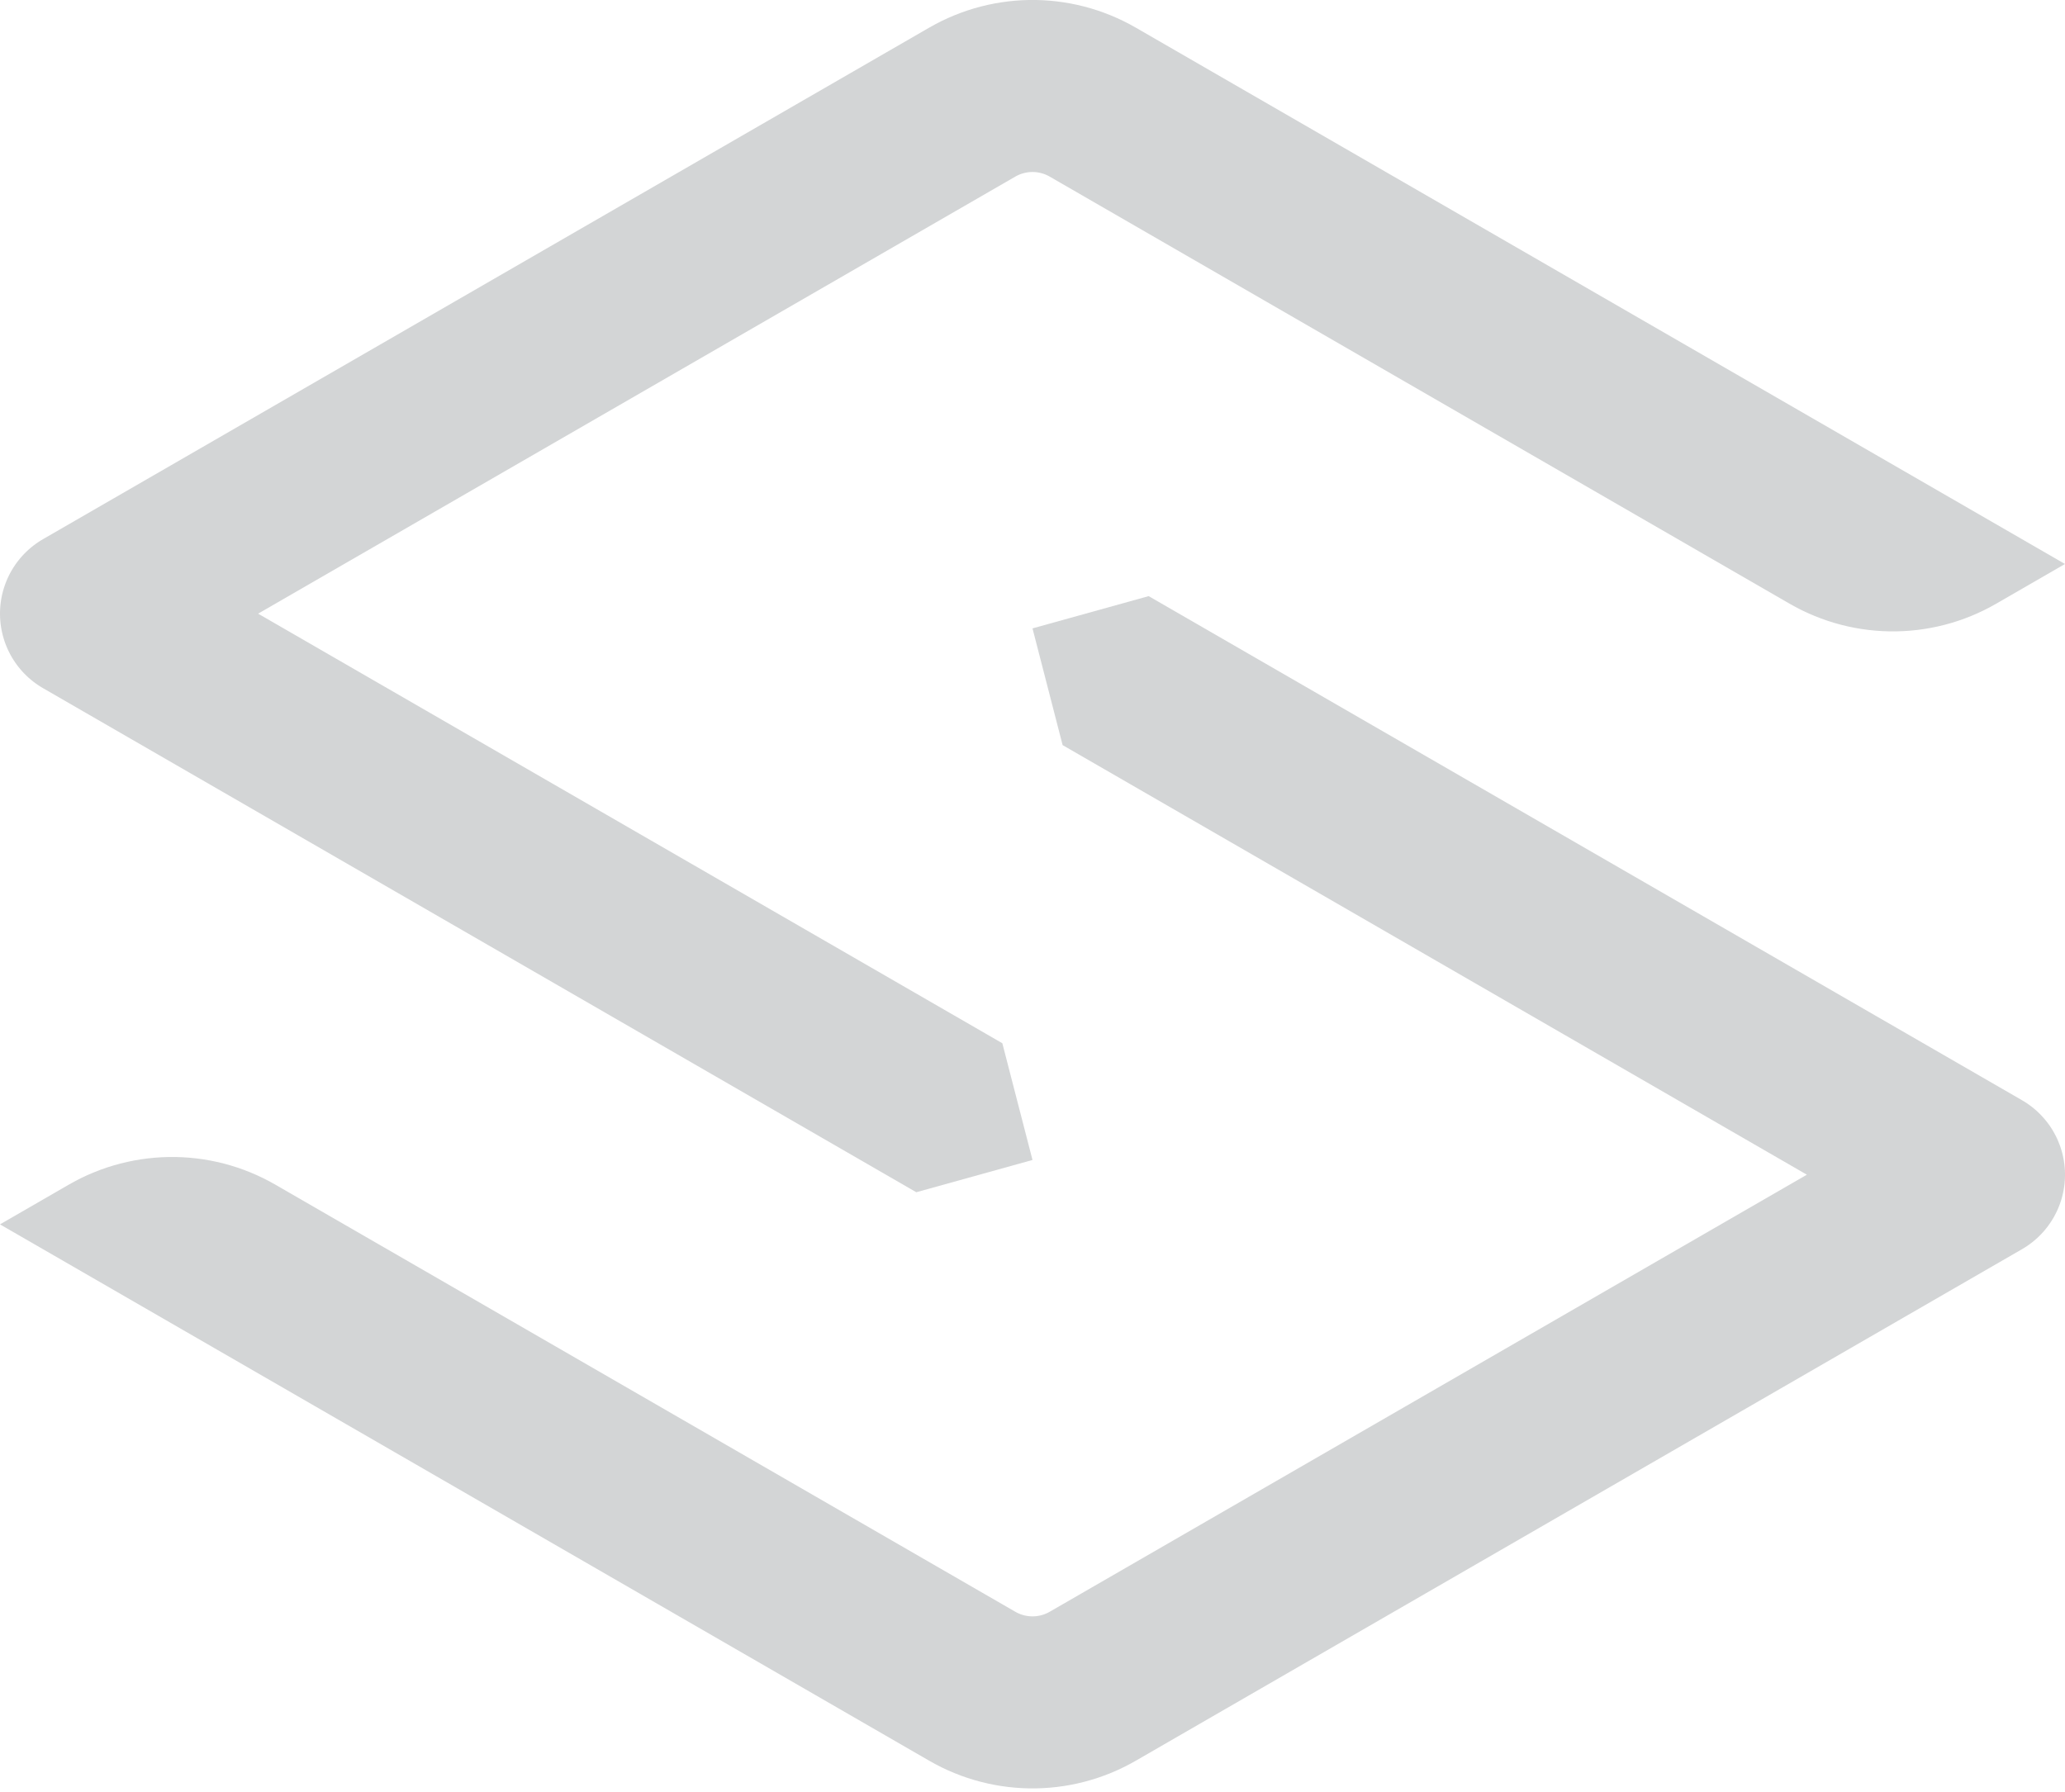
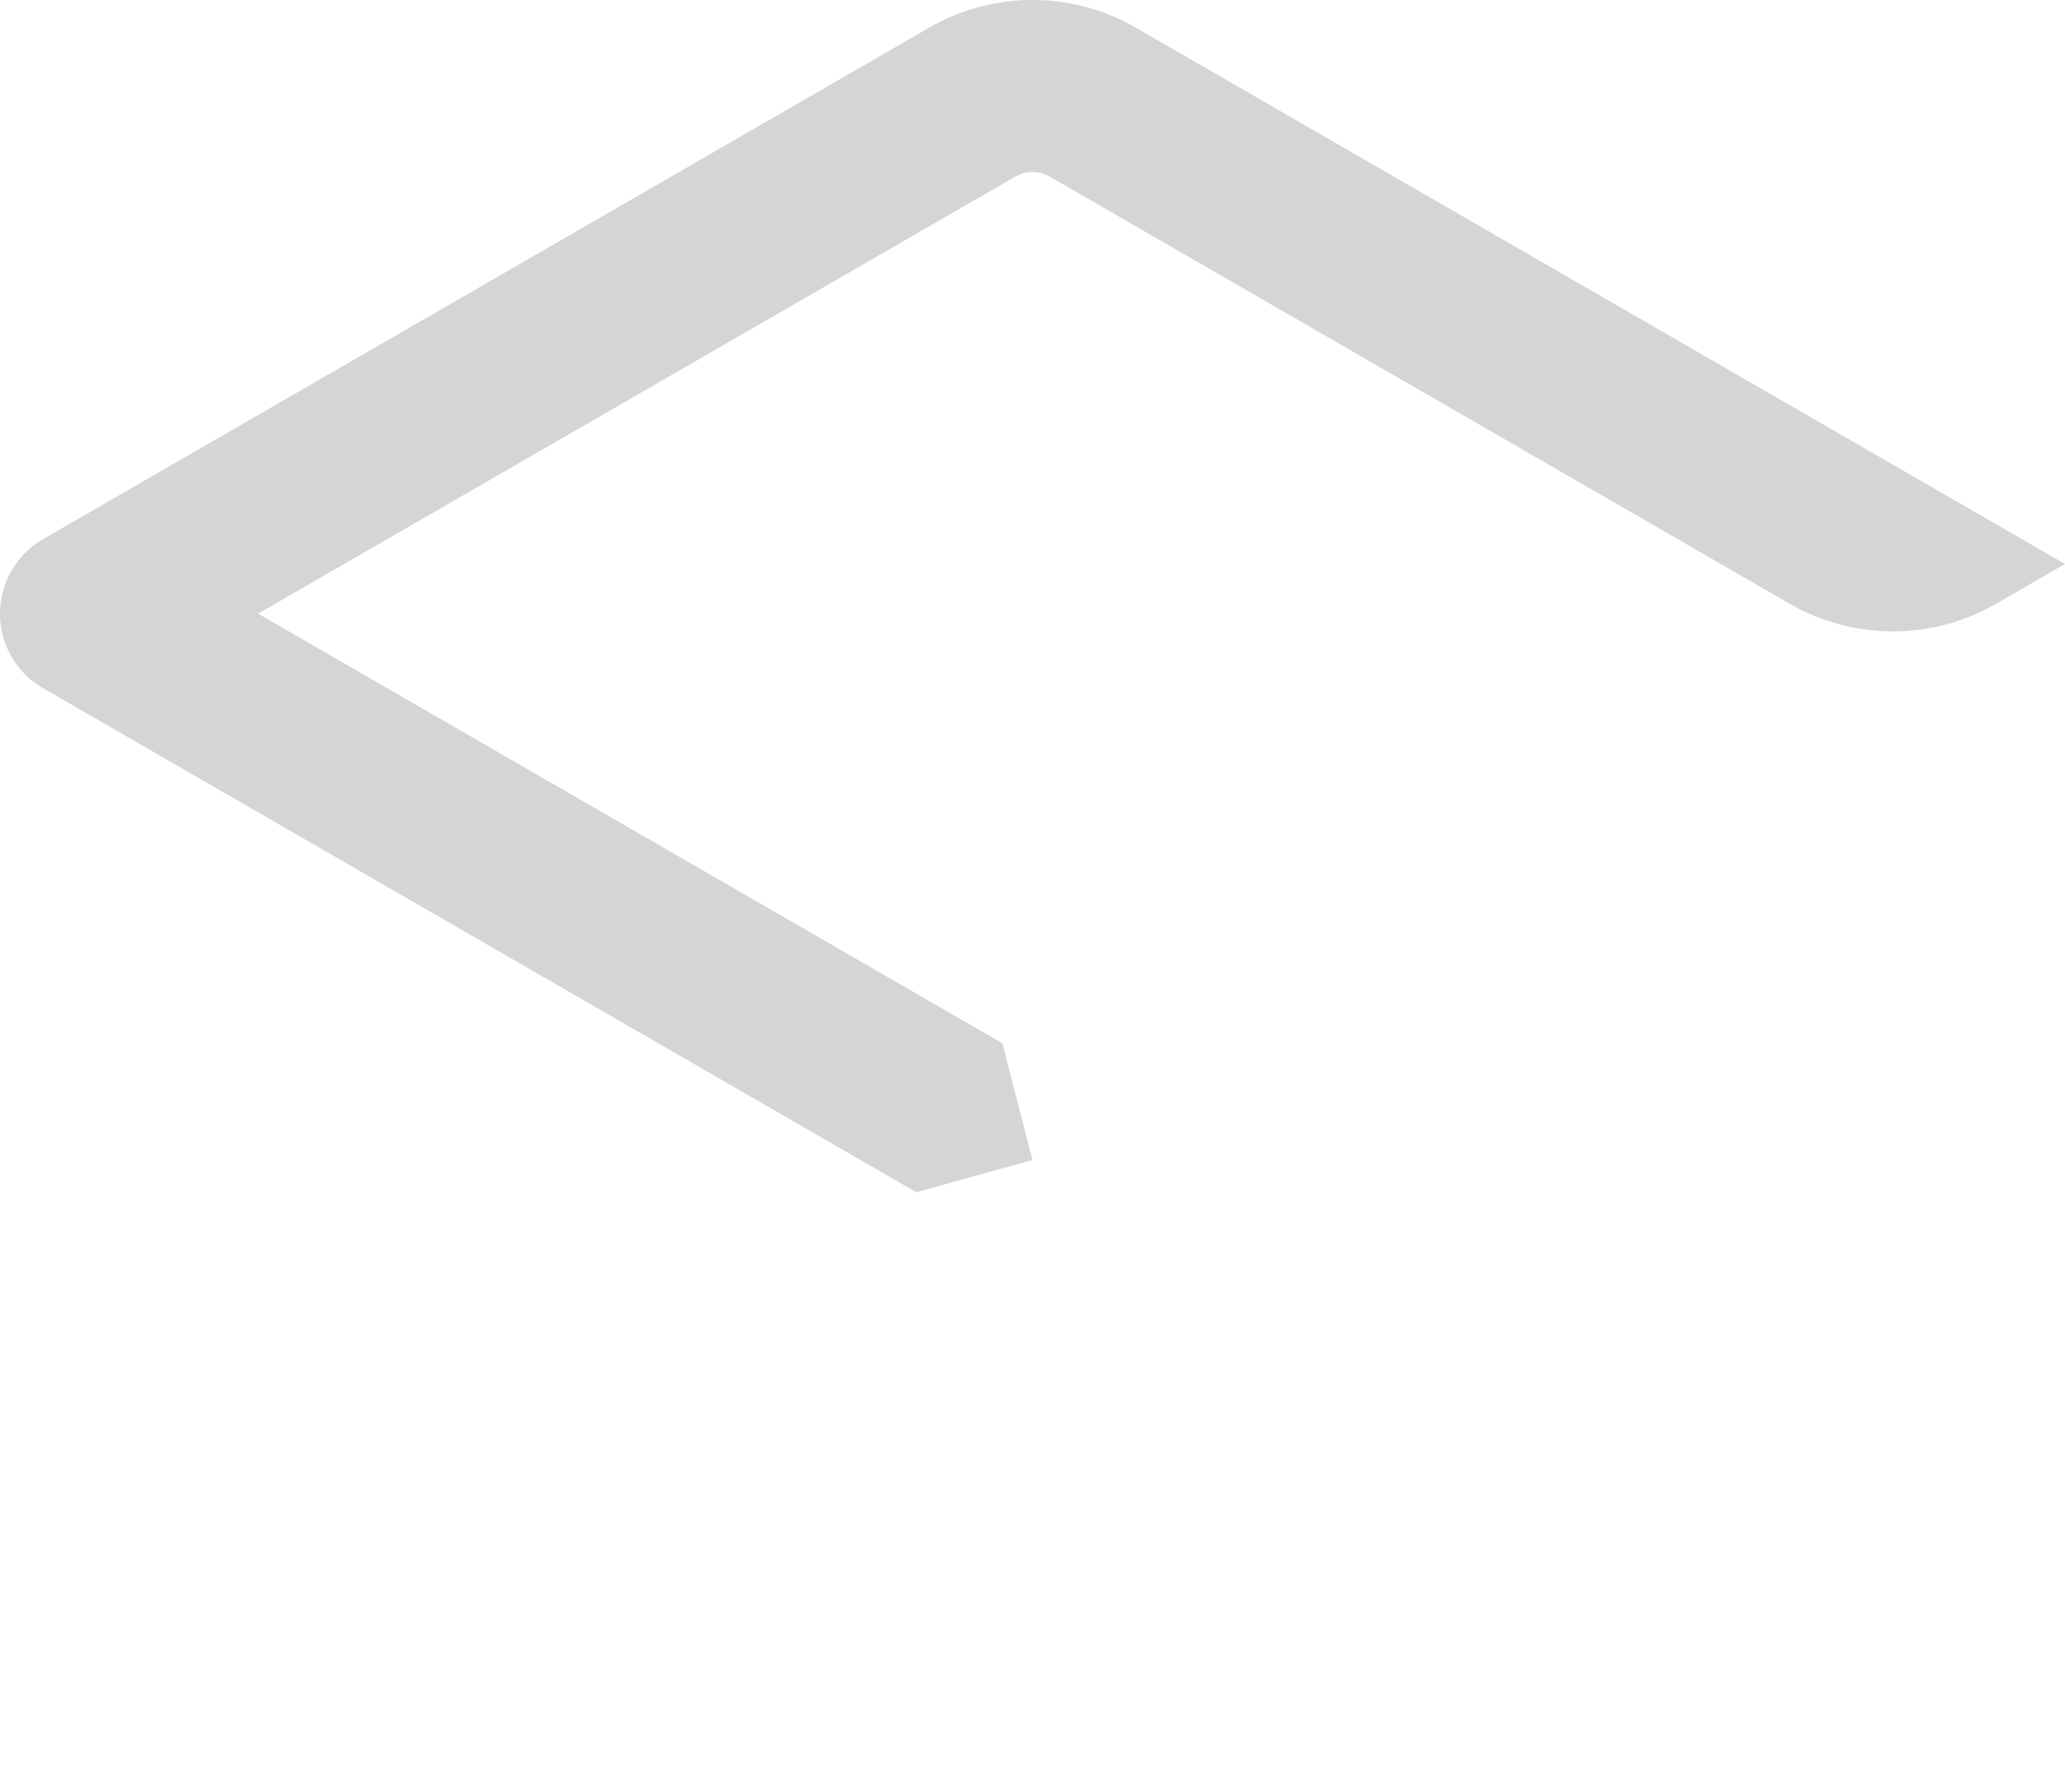
<svg xmlns="http://www.w3.org/2000/svg" xmlns:ns1="http://www.serif.com/" width="100%" height="100%" viewBox="0 0 432 375" version="1.1" xml:space="preserve" style="fill-rule:evenodd;clip-rule:evenodd;stroke-linejoin:round;stroke-miterlimit:2;">
  <g transform="matrix(1,0,0,1,-866.19,-221.482)">
    <g transform="matrix(1,0,0,1,326.19,1359.39)">
      <g id="_2DPOLYLINE" ns1:id="2DPOLYLINE" transform="matrix(1,0,0,1,-326.19,-1248.1)">
        <path d="M866.197,238.144L866.2,237.993L866.208,237.831L866.214,237.674L866.223,237.532L866.231,237.385L866.245,237.219L866.256,237.057L866.27,236.921L866.282,236.779L866.302,236.608L866.32,236.443L866.338,236.311L866.354,236.176L866.381,236L866.404,235.83L866.426,235.705L866.446,235.575L866.48,235.395L866.51,235.222L866.535,235.101L866.558,234.977L866.599,234.793L866.636,234.617L866.664,234.502L866.691,234.384L866.739,234.196L866.783,234.016L866.814,233.908L866.843,233.795L866.899,233.605L866.951,233.422L866.984,233.318L867.015,233.212L867.08,233.018L867.139,232.833L867.174,232.736L867.207,232.635L867.28,232.439L867.347,232.251L867.383,232.159L867.418,232.065L867.5,231.866L867.575,231.677L867.612,231.591L867.649,231.502L867.739,231.301L867.822,231.11L867.861,231.03L867.898,230.947L867.997,230.745L868.089,230.553L868.128,230.479L868.165,230.402L868.274,230.198L868.375,230.005L868.414,229.936L868.452,229.865L868.57,229.66L868.679,229.467L868.718,229.404L868.756,229.339L868.884,229.133L869.002,228.94L869.04,228.882L869.077,228.823L869.215,228.617L869.342,228.424L869.38,228.372L869.416,228.318L869.565,228.112L869.7,227.921L869.736,227.874L869.772,227.825L869.931,227.619L870.076,227.43L870.11,227.388L870.144,227.344L870.314,227.139L870.467,226.952L870.5,226.915L870.532,226.876L870.713,226.672L870.875,226.487L870.906,226.455L870.936,226.421L871.129,226.218L871.299,226.038L871.327,226.01L871.355,225.981L871.56,225.779L871.738,225.602L871.763,225.579L871.788,225.554L872.192,225.183L872.236,225.143L872.659,224.779L872.698,224.747L873.141,224.391L873.172,224.367L873.635,224.02L873.659,224.003L874.141,223.666L874.158,223.655L874.66,223.33L874.668,223.325L875.19,223.012L1060.59,115.971L1061.87,115.263L1063.16,114.598L1064.49,113.978L1065.83,113.403L1067.19,112.873L1068.56,112.389L1069.95,111.952L1071.36,111.563L1072.78,111.221L1074.21,110.927L1075.65,110.682L1077.09,110.485L1078.55,110.338L1080,110.239L1081.46,110.19L1082.92,110.19L1084.38,110.239L1085.83,110.338L1087.29,110.485L1088.73,110.682L1090.17,110.927L1091.6,111.221L1093.02,111.563L1094.42,111.952L1095.82,112.389L1097.19,112.873L1098.55,113.403L1099.89,113.978L1101.21,114.598L1102.51,115.263L1103.79,115.971L1298.19,228.208L1283.79,236.522L1282.51,237.23L1281.21,237.895L1279.89,238.515L1278.55,239.091L1277.19,239.621L1275.82,240.104L1274.42,240.541L1273.02,240.931L1271.6,241.273L1270.17,241.566L1268.73,241.812L1267.29,242.008L1265.83,242.156L1264.38,242.254L1262.92,242.304L1261.46,242.304L1260,242.254L1258.55,242.156L1257.09,242.008L1255.65,241.812L1254.21,241.566L1252.78,241.273L1251.36,240.931L1249.95,240.541L1248.56,240.104L1247.19,239.621L1245.83,239.091L1244.49,238.515L1243.16,237.895L1241.87,237.23L1240.59,236.522L1085.79,147.148L1085.59,147.038L1085.39,146.934L1085.18,146.835L1084.97,146.743L1084.76,146.656L1084.54,146.576L1084.31,146.503L1084.09,146.438L1083.86,146.379L1083.62,146.328L1083.39,146.284L1083.15,146.248L1082.91,146.22L1082.67,146.2L1082.43,146.188L1082.19,146.184L1081.95,146.188L1081.71,146.2L1081.47,146.22L1081.23,146.248L1080.99,146.284L1080.76,146.328L1080.53,146.379L1080.3,146.438L1080.07,146.503L1079.84,146.576L1079.62,146.656L1079.41,146.743L1079.2,146.835L1078.99,146.934L1078.79,147.038L1078.59,147.148L920.19,238.601L1075.88,328.491L1082.19,352.916L1057.88,359.668L875.19,254.189L874.66,253.871L874.141,253.535L873.635,253.181L873.14,252.81L872.659,252.422L872.191,252.018L871.738,251.599L871.299,251.163L870.875,250.714L870.467,250.249L870.076,249.771L869.7,249.28L869.342,248.777L869.002,248.261L868.679,247.734L868.375,247.196L868.089,246.648L867.822,246.091L867.575,245.524L867.347,244.95L867.139,244.368L866.951,243.779L866.783,243.185L866.636,242.584L866.51,241.979L866.404,241.371L866.32,240.758L866.256,240.144L866.214,239.527L866.192,238.909L866.192,238.292L866.197,238.144ZM866.192,238.443L866.19,238.601" style="fill:rgb(211,213,214);" />
      </g>
    </g>
    <g transform="matrix(1,0,0,1,326.19,1359.39)">
      <g id="_2DPOLYLINE1" ns1:id="2DPOLYLINE" transform="matrix(1,0,0,1,-865.629,-1189.92)">
-         <path d="M1420.03,299.897L1421.31,299.189L1422.6,298.524L1423.92,297.904L1425.27,297.328L1426.62,296.798L1428,296.315L1429.39,295.878L1430.8,295.488L1432.22,295.147L1433.65,294.853L1435.09,294.608L1436.53,294.411L1437.99,294.263L1439.44,294.165L1440.9,294.116L1442.36,294.116L1443.82,294.165L1445.27,294.263L1446.72,294.411L1448.17,294.608L1449.61,294.853L1451.04,295.147L1452.46,295.488L1453.86,295.878L1455.26,296.315L1456.63,296.798L1457.99,297.328L1459.33,297.904L1460.65,298.524L1461.95,299.189L1463.23,299.897L1618.03,389.271L1618.23,389.381L1618.43,389.485L1618.64,389.584L1618.85,389.677L1619.06,389.763L1619.28,389.843L1619.51,389.916L1619.73,389.982L1619.96,390.04L1620.2,390.092L1620.43,390.135L1620.67,390.171L1620.91,390.199L1621.15,390.219L1621.39,390.231L1621.63,390.236L1621.87,390.231L1622.11,390.219L1622.35,390.199L1622.59,390.171L1622.83,390.135L1623.06,390.092L1623.29,390.04L1623.52,389.982L1623.75,389.916L1623.97,389.843L1624.19,389.763L1624.41,389.677L1624.62,389.584L1624.83,389.485L1625.03,389.381L1625.23,389.271L1783.63,297.819L1627.93,207.928L1621.63,183.503L1645.93,176.751L1828.63,282.23L1829.16,282.548L1829.68,282.884L1830.18,283.238L1830.68,283.609L1831.16,283.997L1831.63,284.401L1832.08,284.821L1832.52,285.256L1832.94,285.706L1833.35,286.17L1833.74,286.648L1834.12,287.139L1834.48,287.642L1834.82,288.158L1835.14,288.685L1835.44,289.223L1835.73,289.771L1836,290.328L1836.24,290.895L1836.47,291.469L1836.68,292.051L1836.87,292.64L1837.04,293.235L1837.18,293.835L1837.31,294.44L1837.41,295.049L1837.5,295.661L1837.56,296.275L1837.61,296.892L1837.63,297.51L1837.63,298.128L1837.62,298.275L1837.62,298.427L1837.61,298.589L1837.61,298.745L1837.6,298.887L1837.59,299.034L1837.57,299.201L1837.56,299.362L1837.55,299.499L1837.54,299.64L1837.52,299.811L1837.5,299.976L1837.48,300.108L1837.47,300.243L1837.44,300.419L1837.41,300.589L1837.39,300.715L1837.37,300.844L1837.34,301.024L1837.31,301.198L1837.28,301.318L1837.26,301.442L1837.22,301.626L1837.18,301.802L1837.15,301.917L1837.13,302.035L1837.08,302.223L1837.04,302.403L1837,302.512L1836.98,302.624L1836.92,302.815L1836.87,302.998L1836.84,303.101L1836.8,303.207L1836.74,303.401L1836.68,303.586L1836.64,303.684L1836.61,303.784L1836.54,303.98L1836.47,304.168L1836.43,304.26L1836.4,304.354L1836.32,304.553L1836.24,304.743L1836.21,304.828L1836.17,304.917L1836.08,305.118L1836,305.309L1835.96,305.389L1835.92,305.472L1835.82,305.674L1835.73,305.866L1835.69,305.941L1835.65,306.018L1835.54,306.221L1835.44,306.414L1835.4,306.483L1835.37,306.554L1835.25,306.759L1835.14,306.952L1835.1,307.015L1835.06,307.081L1834.93,307.286L1834.82,307.479L1834.78,307.537L1834.74,307.597L1834.6,307.803L1834.48,307.995L1834.44,308.047L1834.4,308.101L1834.25,308.307L1834.12,308.498L1834.08,308.546L1834.05,308.595L1833.89,308.8L1833.74,308.99L1833.71,309.032L1833.67,309.075L1833.51,309.28L1833.35,309.468L1833.32,309.505L1833.29,309.543L1833.11,309.747L1832.94,309.932L1832.91,309.964L1832.88,309.998L1832.69,310.201L1832.52,310.382L1832.49,310.409L1832.46,310.439L1832.26,310.64L1832.08,310.817L1832.06,310.84L1832.03,310.865L1831.63,311.236L1831.58,311.276L1831.16,311.64L1831.12,311.672L1830.68,312.028L1830.65,312.052L1830.18,312.399L1830.16,312.416L1829.68,312.753L1829.66,312.764L1829.16,313.089L1829.15,313.094L1828.63,313.407L1643.23,420.448L1641.95,421.156L1640.65,421.821L1639.33,422.441L1637.99,423.017L1636.63,423.546L1635.26,424.03L1633.86,424.467L1632.46,424.856L1631.04,425.198L1629.61,425.492L1628.17,425.737L1626.72,425.934L1625.27,426.082L1623.82,426.18L1622.36,426.229L1620.9,426.229L1619.44,426.18L1617.99,426.082L1616.53,425.934L1615.09,425.737L1613.65,425.492L1612.22,425.198L1610.8,424.856L1609.39,424.467L1608,424.03L1606.62,423.546L1605.27,423.017L1603.92,422.441L1602.6,421.821L1601.31,421.156L1600.03,420.448L1405.63,308.211L1420.03,299.897ZM1837.63,297.976L1837.63,297.819" style="fill:rgb(211,213,214);" />
-       </g>
+         </g>
    </g>
  </g>
</svg>